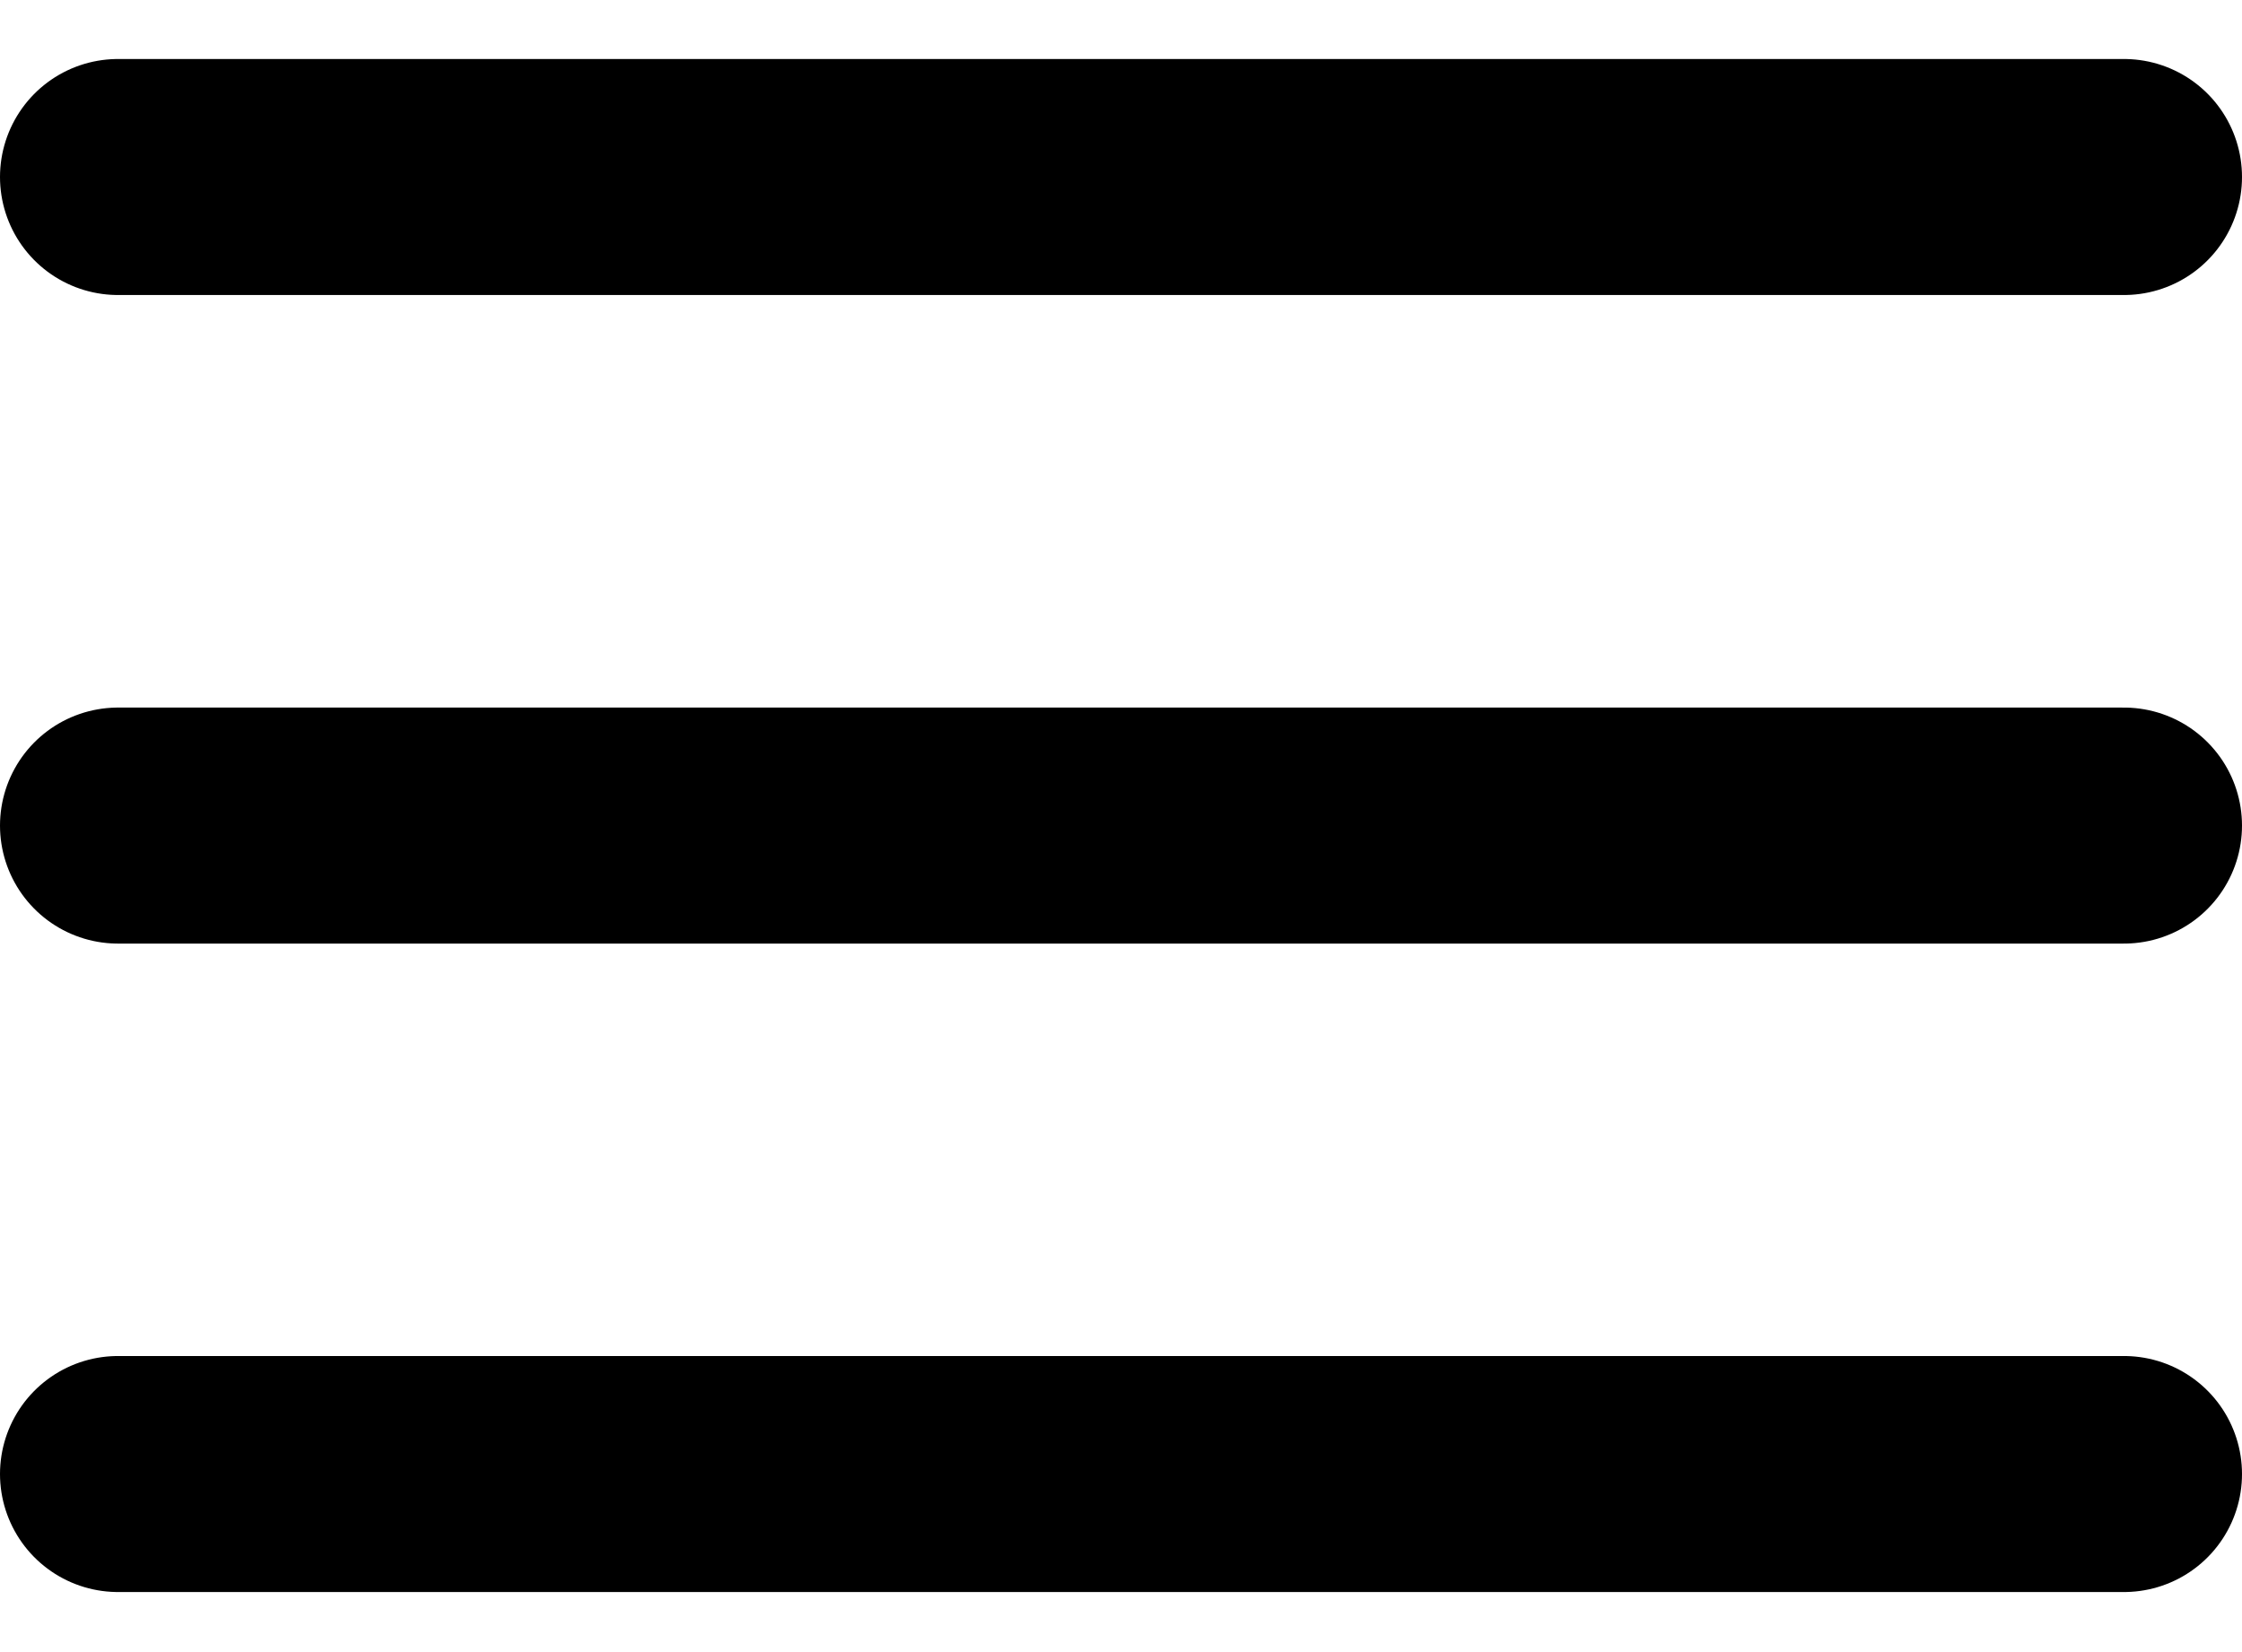
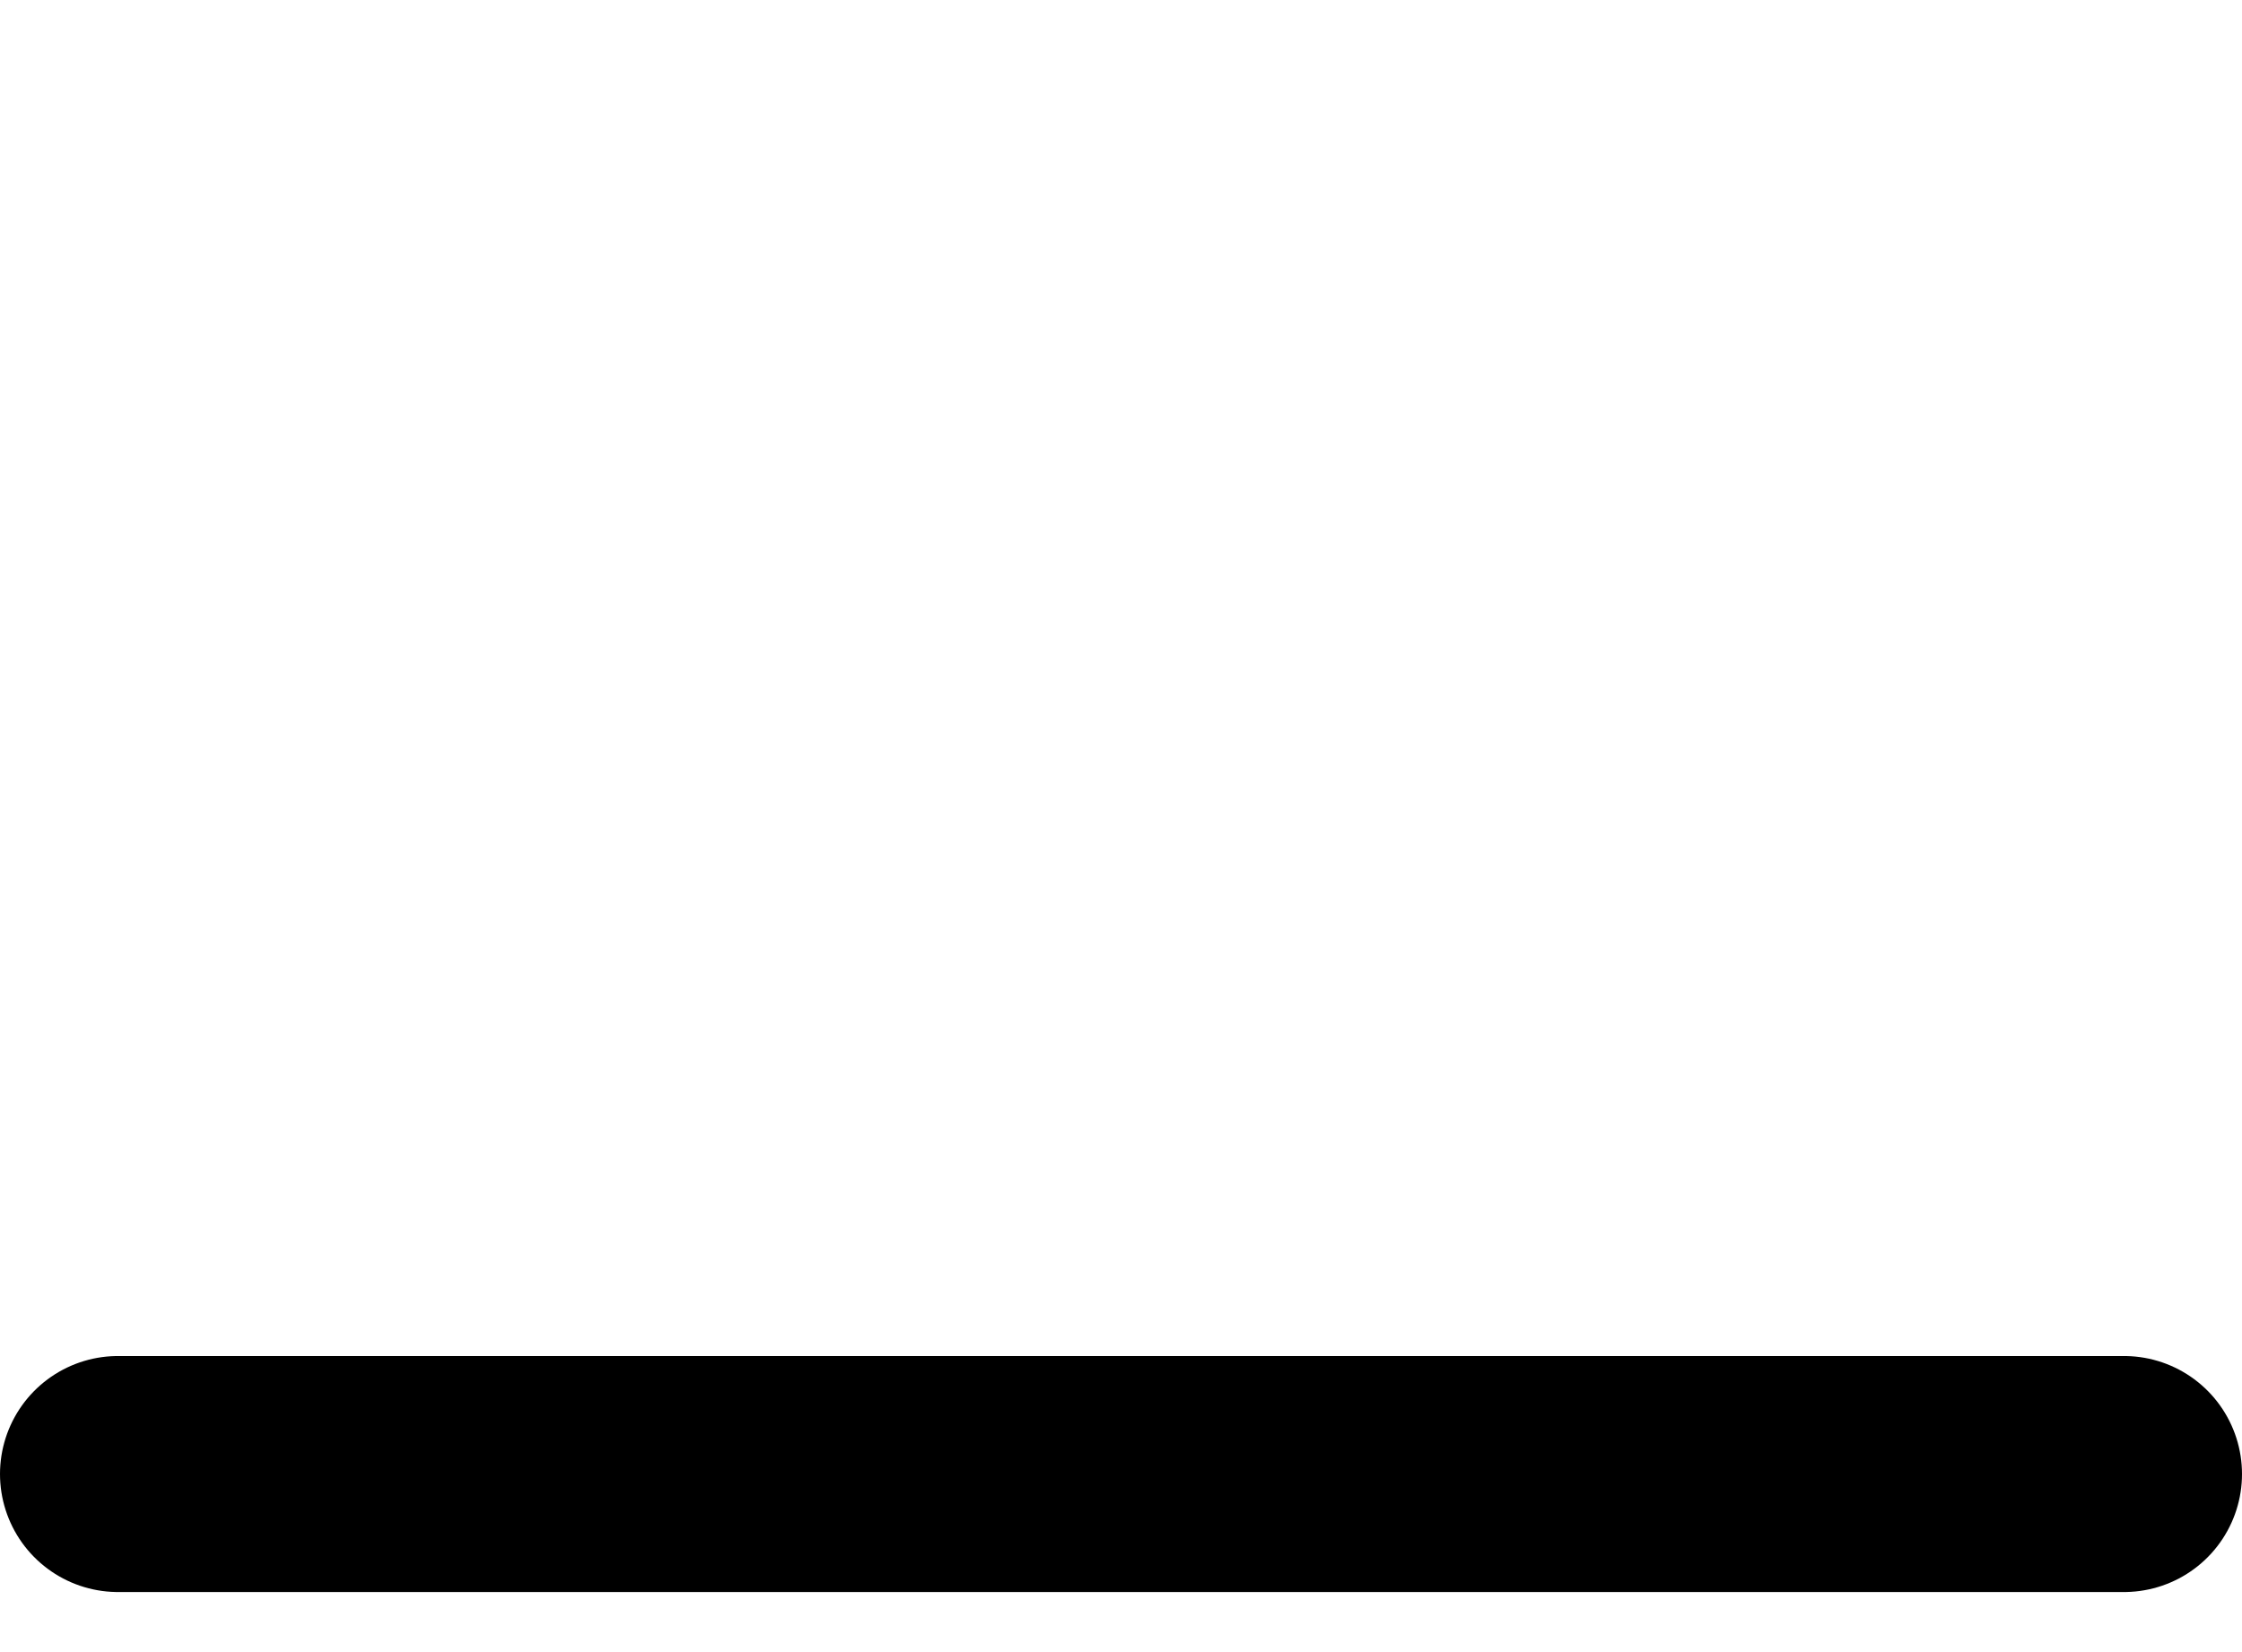
<svg xmlns="http://www.w3.org/2000/svg" width="19" height="14" viewBox="0 0 19 14" fill="none">
-   <line x1="1" y1="1.5" x2="18" y2="1.5" stroke="black" stroke-width="2" stroke-linecap="round" />
-   <line x1="1" y1="6.996" x2="18" y2="6.996" stroke="black" stroke-width="2" stroke-linecap="round" />
  <line x1="1" y1="12.491" x2="18" y2="12.491" stroke="black" stroke-width="2" stroke-linecap="round" />
</svg>